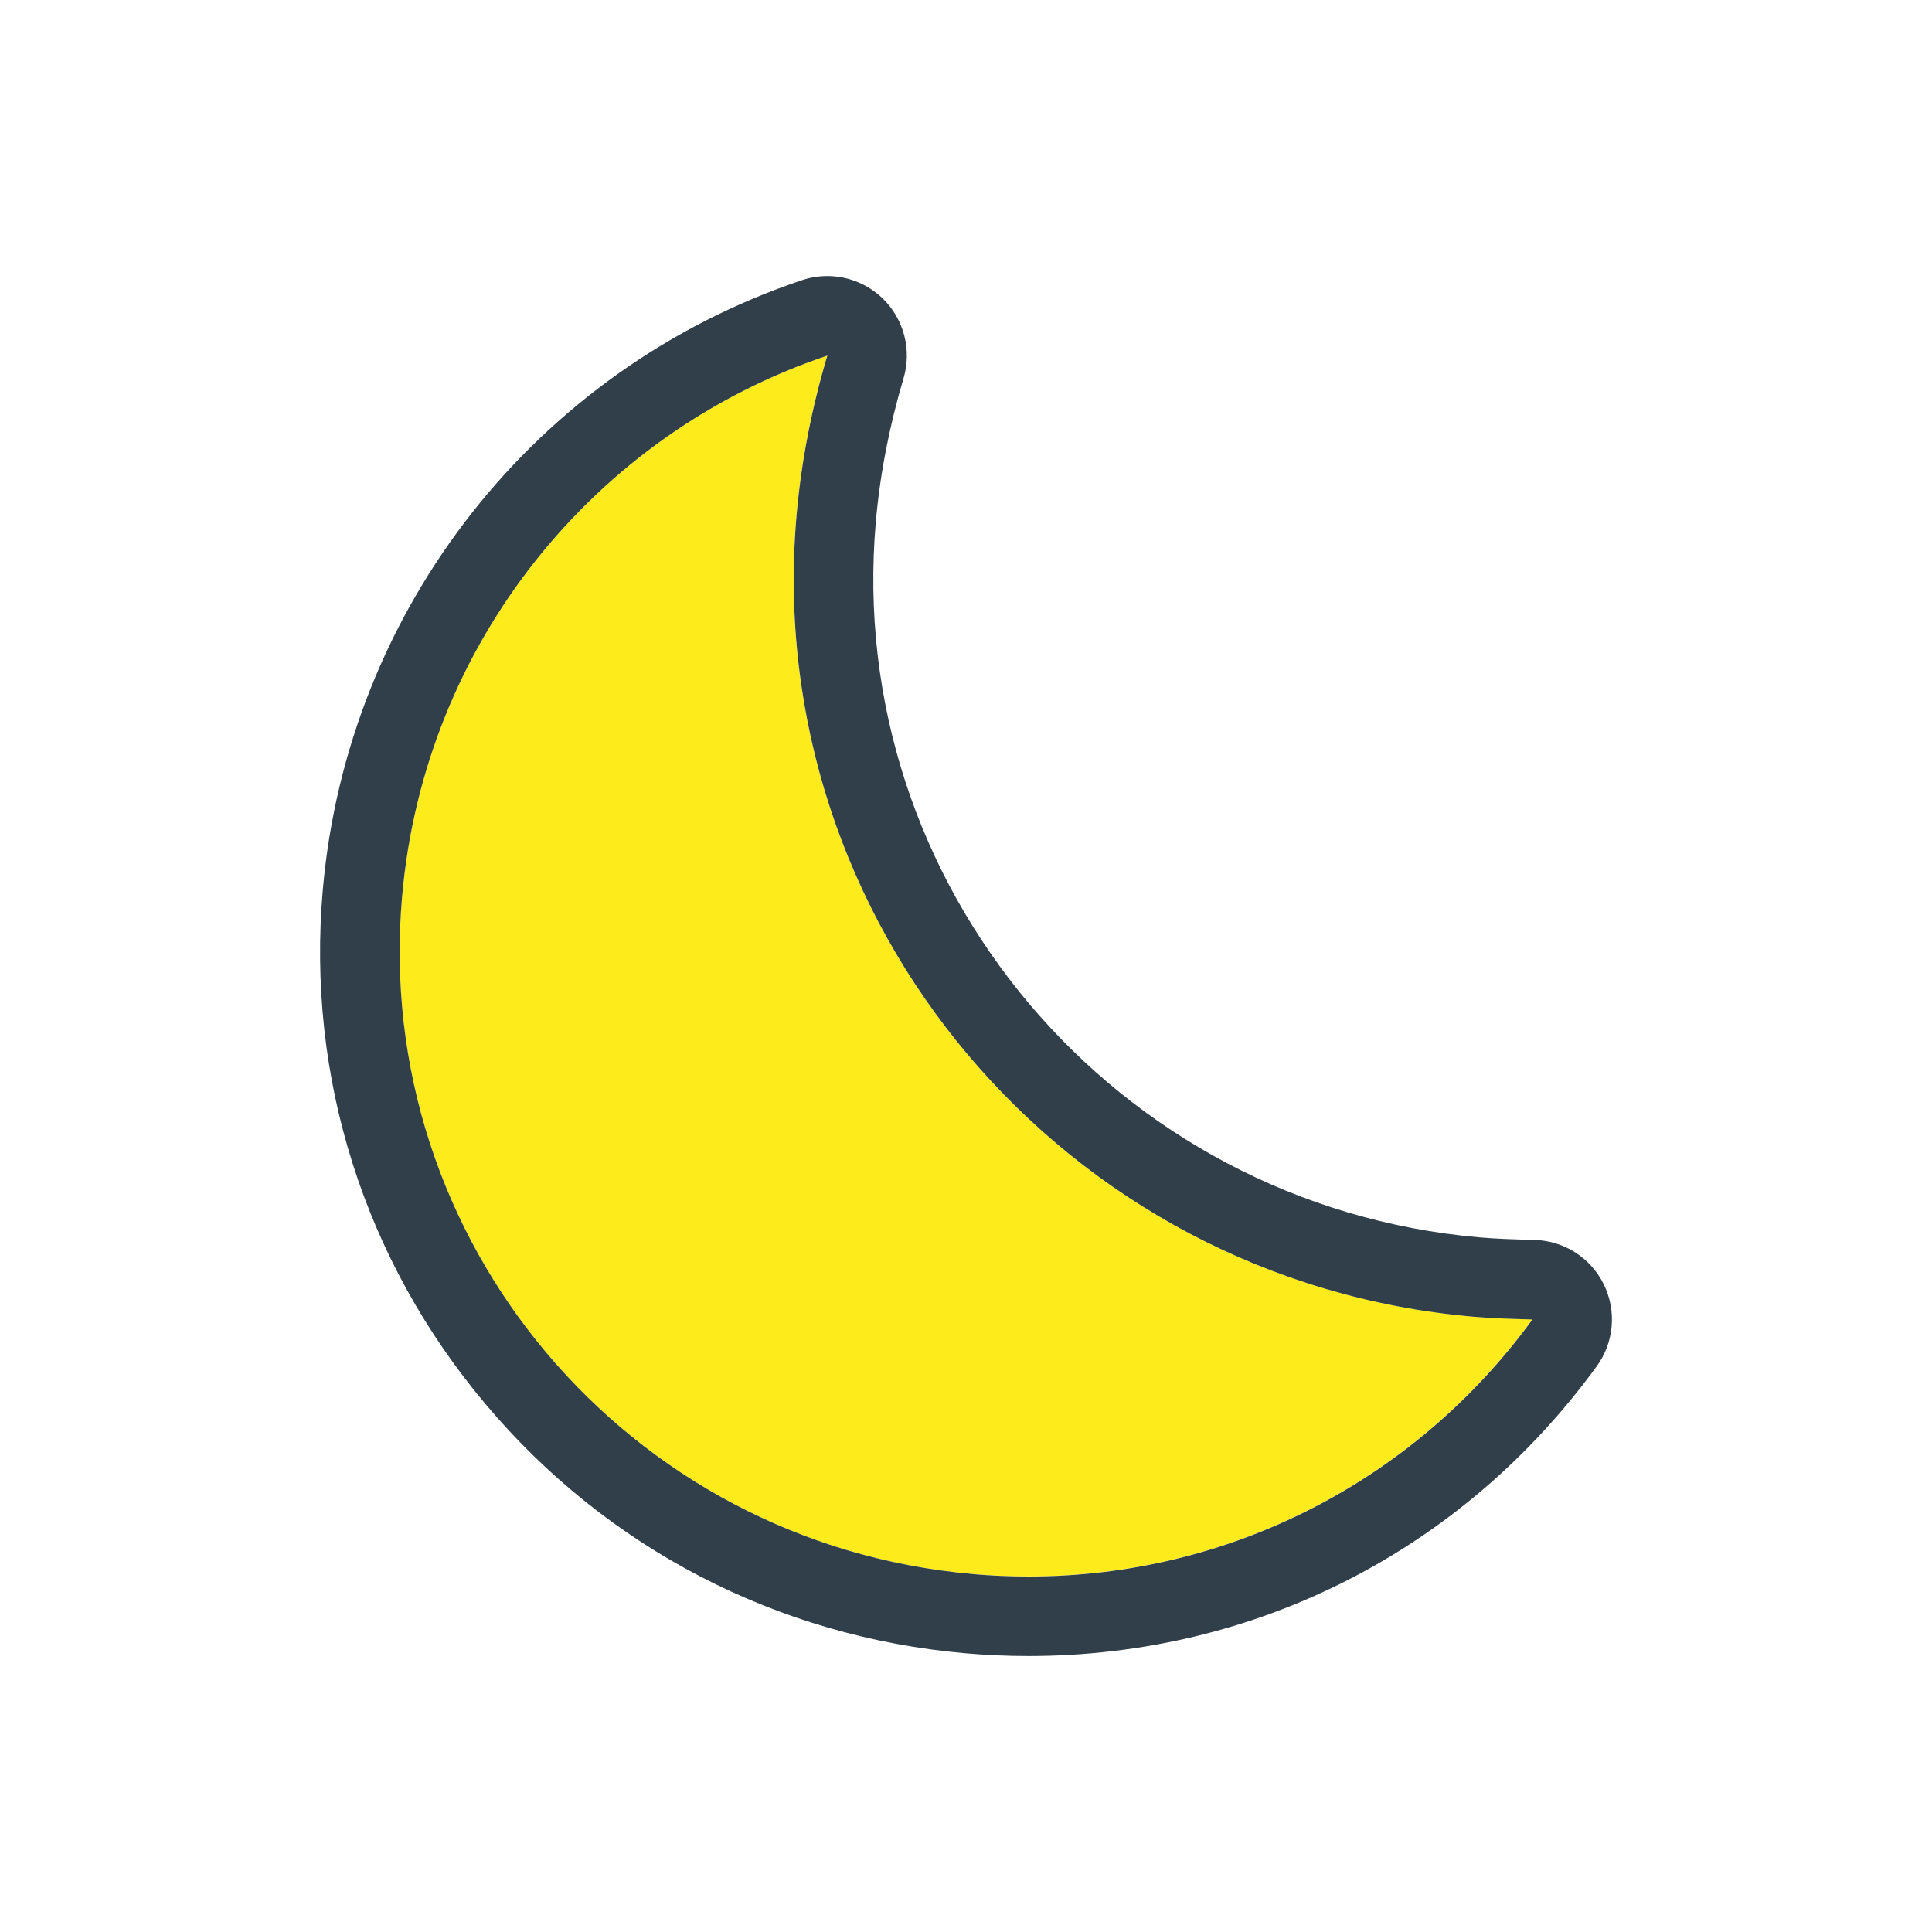
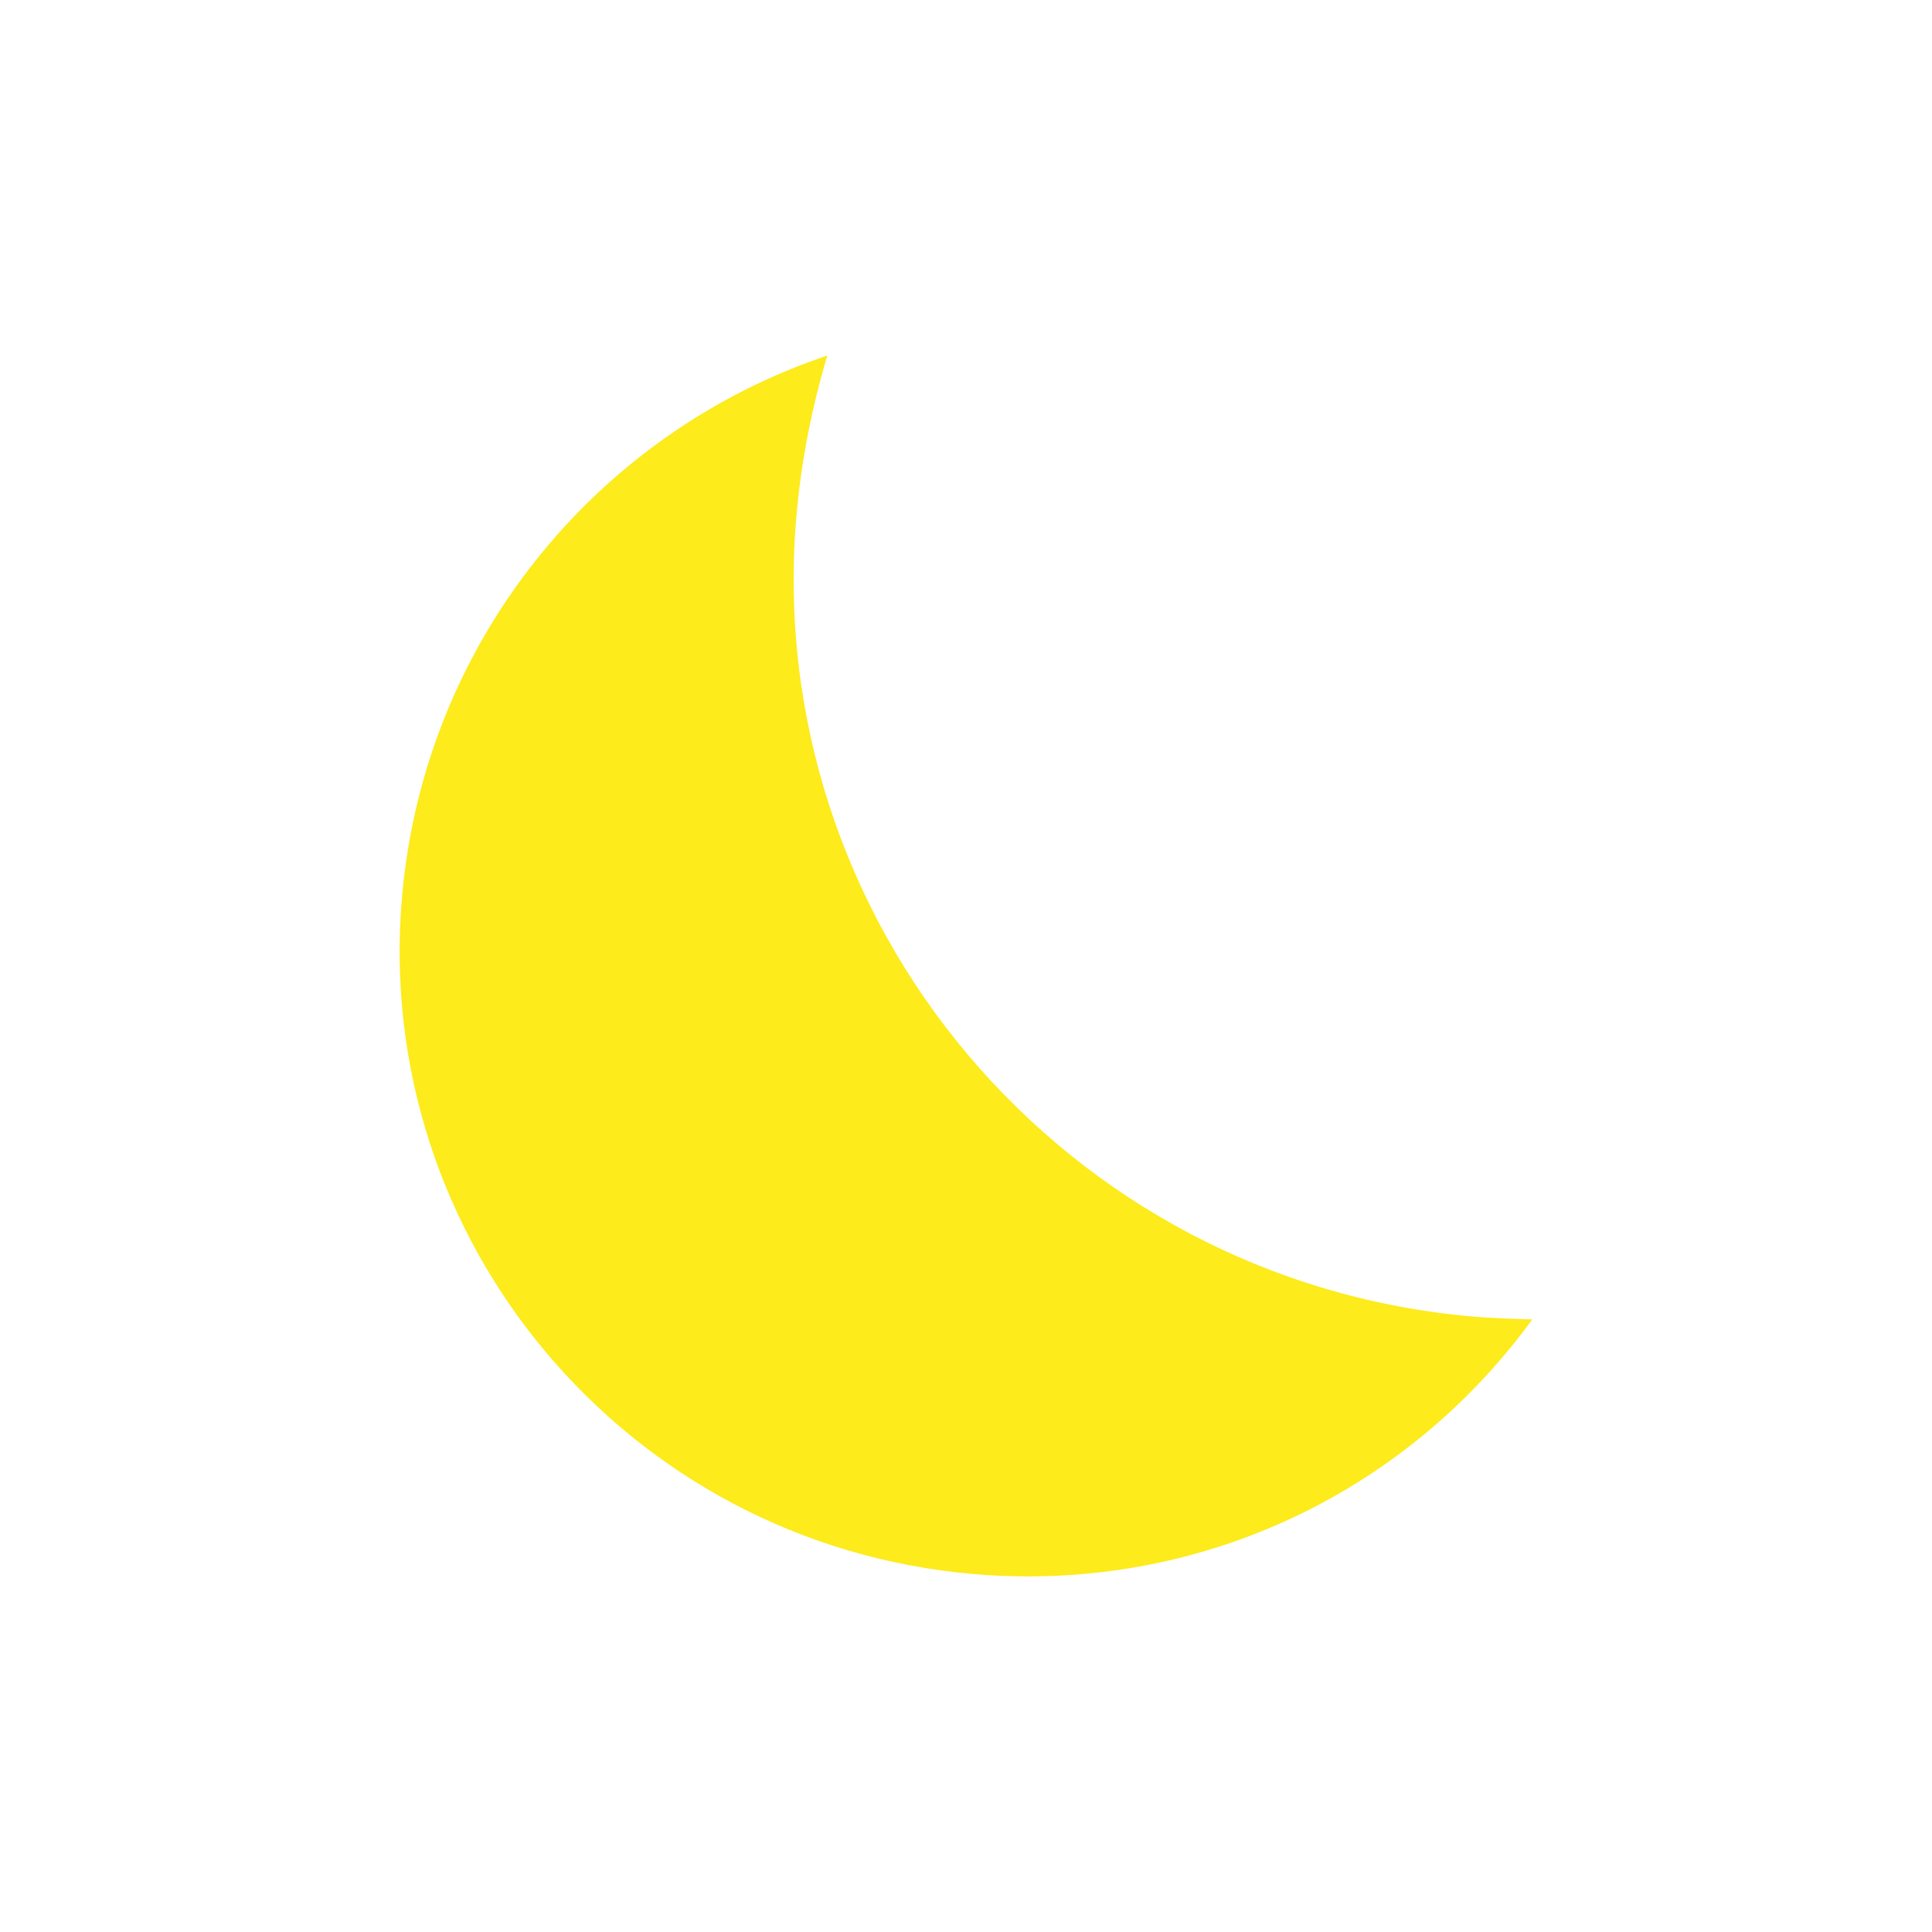
<svg xmlns="http://www.w3.org/2000/svg" id="a" data-name="34x34 Night" viewBox="0 0 34 34">
  <path d="M14.018,9.06c.084-.964.272-1.897.541-2.803-4.089,1.373-7.093,5.059-7.484,9.522-.53,6.055,3.965,11.389,10.041,11.92.329.029.657.043.982.043,3.544,0,6.803-1.687,8.868-4.523-.358-.01-.716-.021-1.051-.05-7.187-.629-12.524-6.944-11.898-14.11Z" fill="#fdeb1b" />
-   <path d="M28.224,22.603c-.229-.466-.697-.768-1.217-.782-.33-.009-.66-.018-.969-.045-6.417-.561-11.183-6.211-10.625-12.593.073-.832.237-1.682.488-2.526.149-.501.006-1.043-.369-1.406-.265-.256-.615-.393-.973-.393-.149,0-.3.024-.446.073-4.69,1.575-8,5.786-8.432,10.727-.289,3.302.729,6.518,2.867,9.056,2.136,2.536,5.136,4.092,8.447,4.381.366.032.738.048,1.104.048,3.995,0,7.64-1.858,10-5.098.306-.42.354-.975.125-1.441ZM17.117,27.7c-6.076-.532-10.571-5.865-10.041-11.92.39-4.463,3.394-8.148,7.484-9.522-.269.905-.457,1.839-.541,2.803-.627,7.166,4.711,13.481,11.898,14.11.335.029.693.04,1.051.05-2.066,2.836-5.324,4.523-8.868,4.523-.325,0-.653-.014-.982-.043Z" fill="#303f4a" />
</svg>